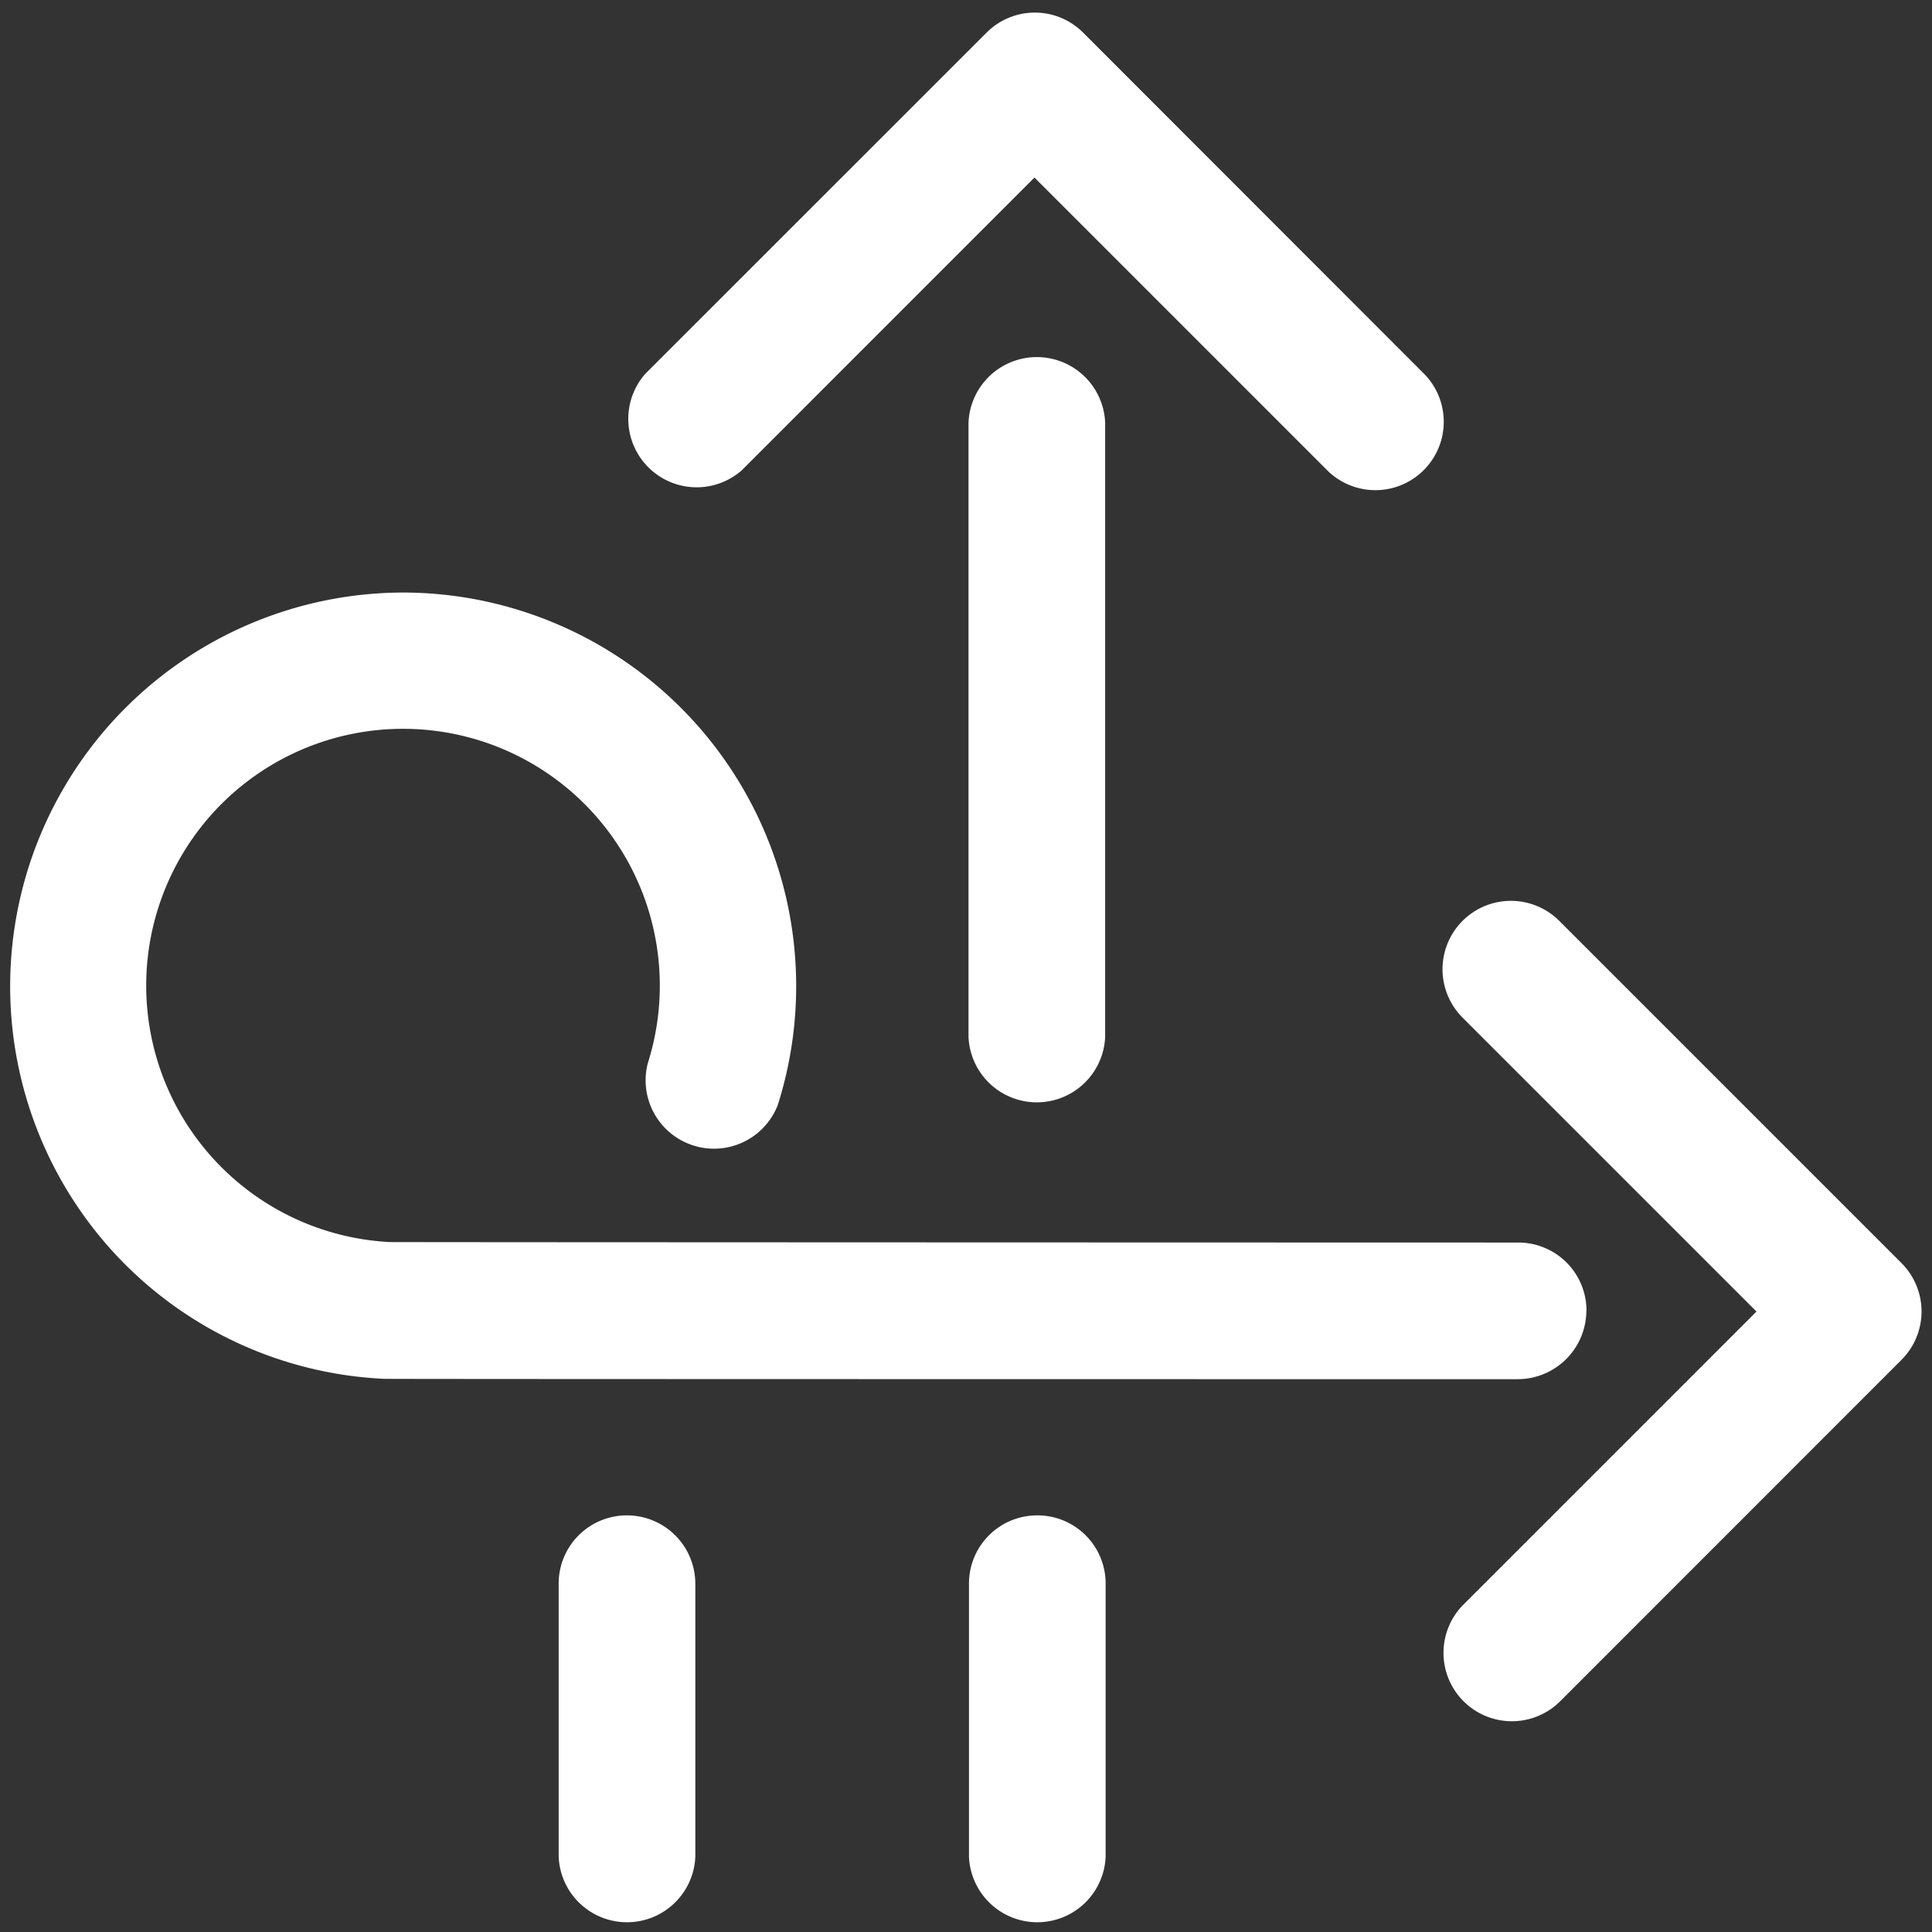
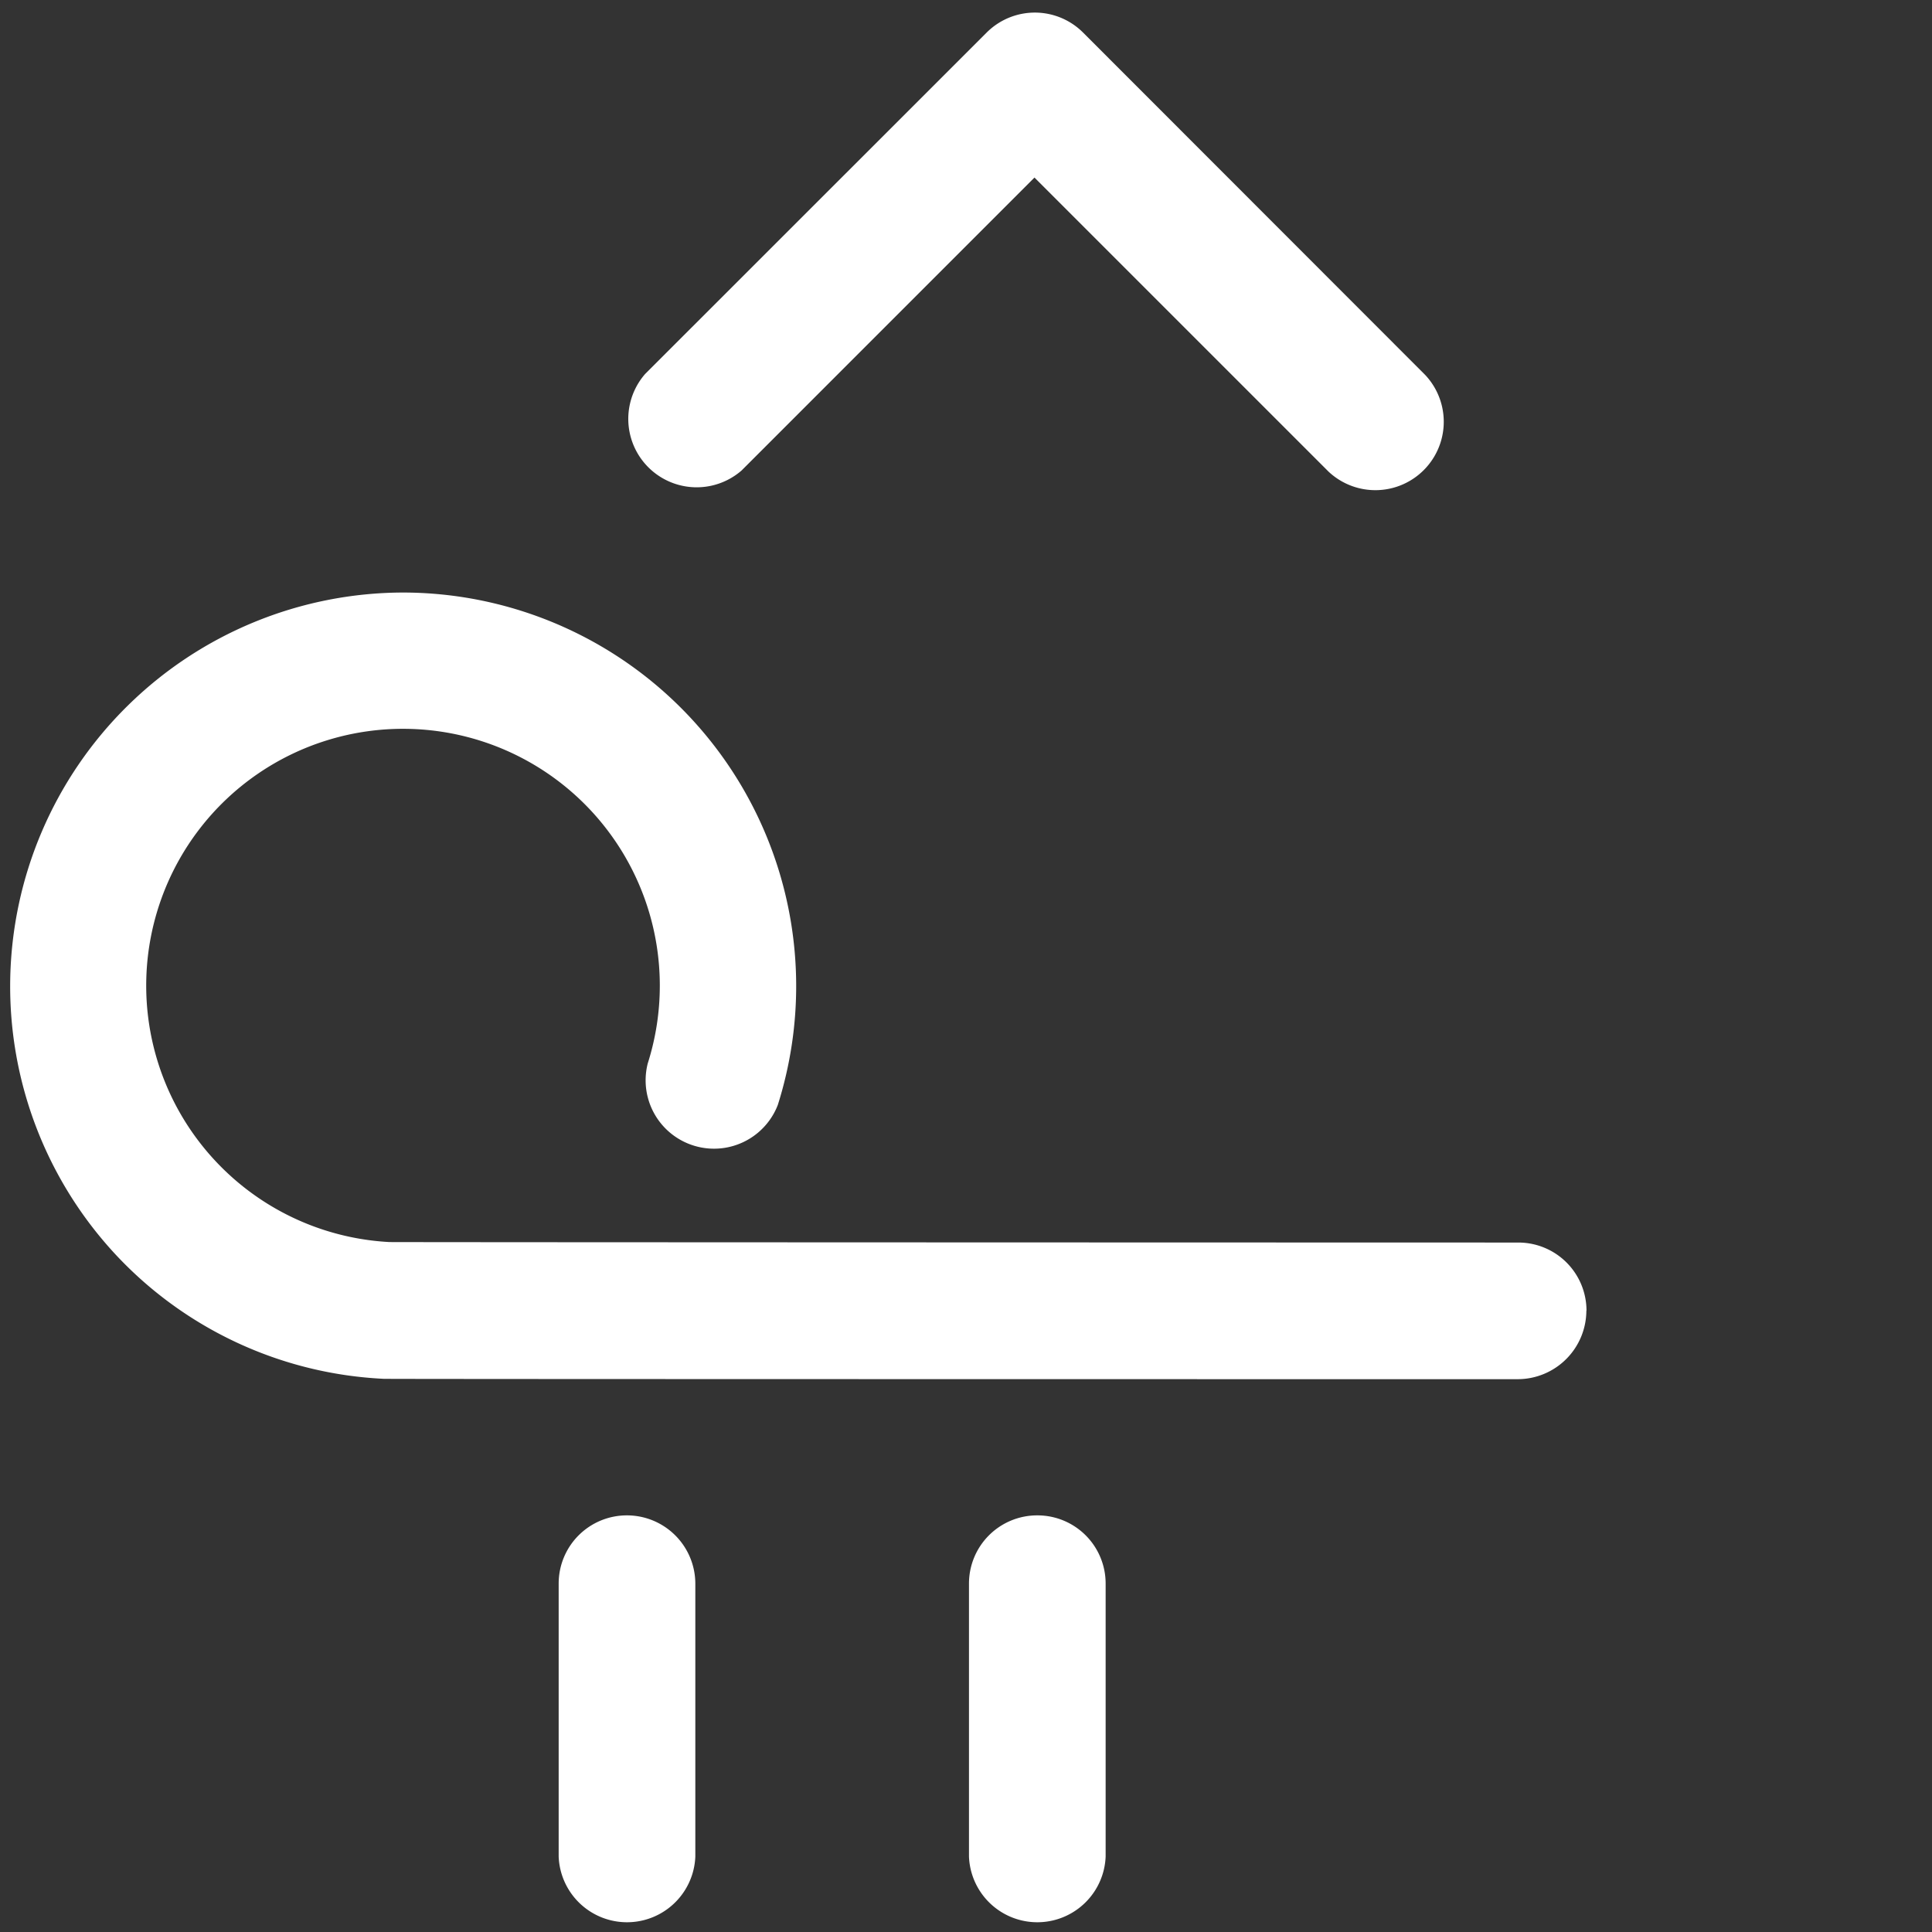
<svg xmlns="http://www.w3.org/2000/svg" t="1750141448937" class="icon" viewBox="0 0 1024 1024" version="1.1" p-id="24606" width="256" height="256">
  <rect x="0" y="0" width="1024" height="1024" fill="#333333" stroke="none" />
-   <path d="M1007.839 669.473L826.419 488.053a36.246 36.246 0 1 0-51.2 51.332l155.76 155.749-155.253 155.253a36.246 36.246 0 0 0 51.2 51.322l180.913-180.974a36.246 36.246 0 0 0 0-51.261M513.328 224.013V549.513a36.246 36.246 0 0 0 72.43 0V224.013a36.246 36.246 0 0 0-72.43 0" fill="#ffffff" p-id="24607" />
  <path d="M549.827 803.181a36.124 36.124 0 0 0-36.246 36.175v144.729a36.246 36.246 0 0 0 72.43 0V839.356a36.124 36.124 0 0 0-36.124-36.175m-217.534 0a36.124 36.124 0 0 0-36.246 36.175v144.729a36.246 36.246 0 0 0 72.43 0V839.356a36.246 36.246 0 0 0-36.124-36.175m60.649-553.822L548.296 94.107l155.881 155.881A36.246 36.246 0 0 0 755.327 198.666L574.099 17.307a36.124 36.124 0 0 0-51.2 0l-180.974 180.913a36.246 36.246 0 0 0 51.139 51.139m447.812 445.389a36.124 36.124 0 0 0-36.256-36.175c-5.698 0-575.488-0.122-598.178-0.253a136.111 136.111 0 1 1 136.871-94.664 36.246 36.246 0 0 0 68.943 21.981 208.602 208.602 0 0 0-198.717-271.583A208.724 208.724 0 0 0 62.859 666.614a207.902 207.902 0 0 0 140.552 64.188c4.238 0.193 595.005 0.193 601.017 0.193a36.438 36.438 0 0 0 36.377-36.306" fill="#ffffff" p-id="24608" />
</svg>